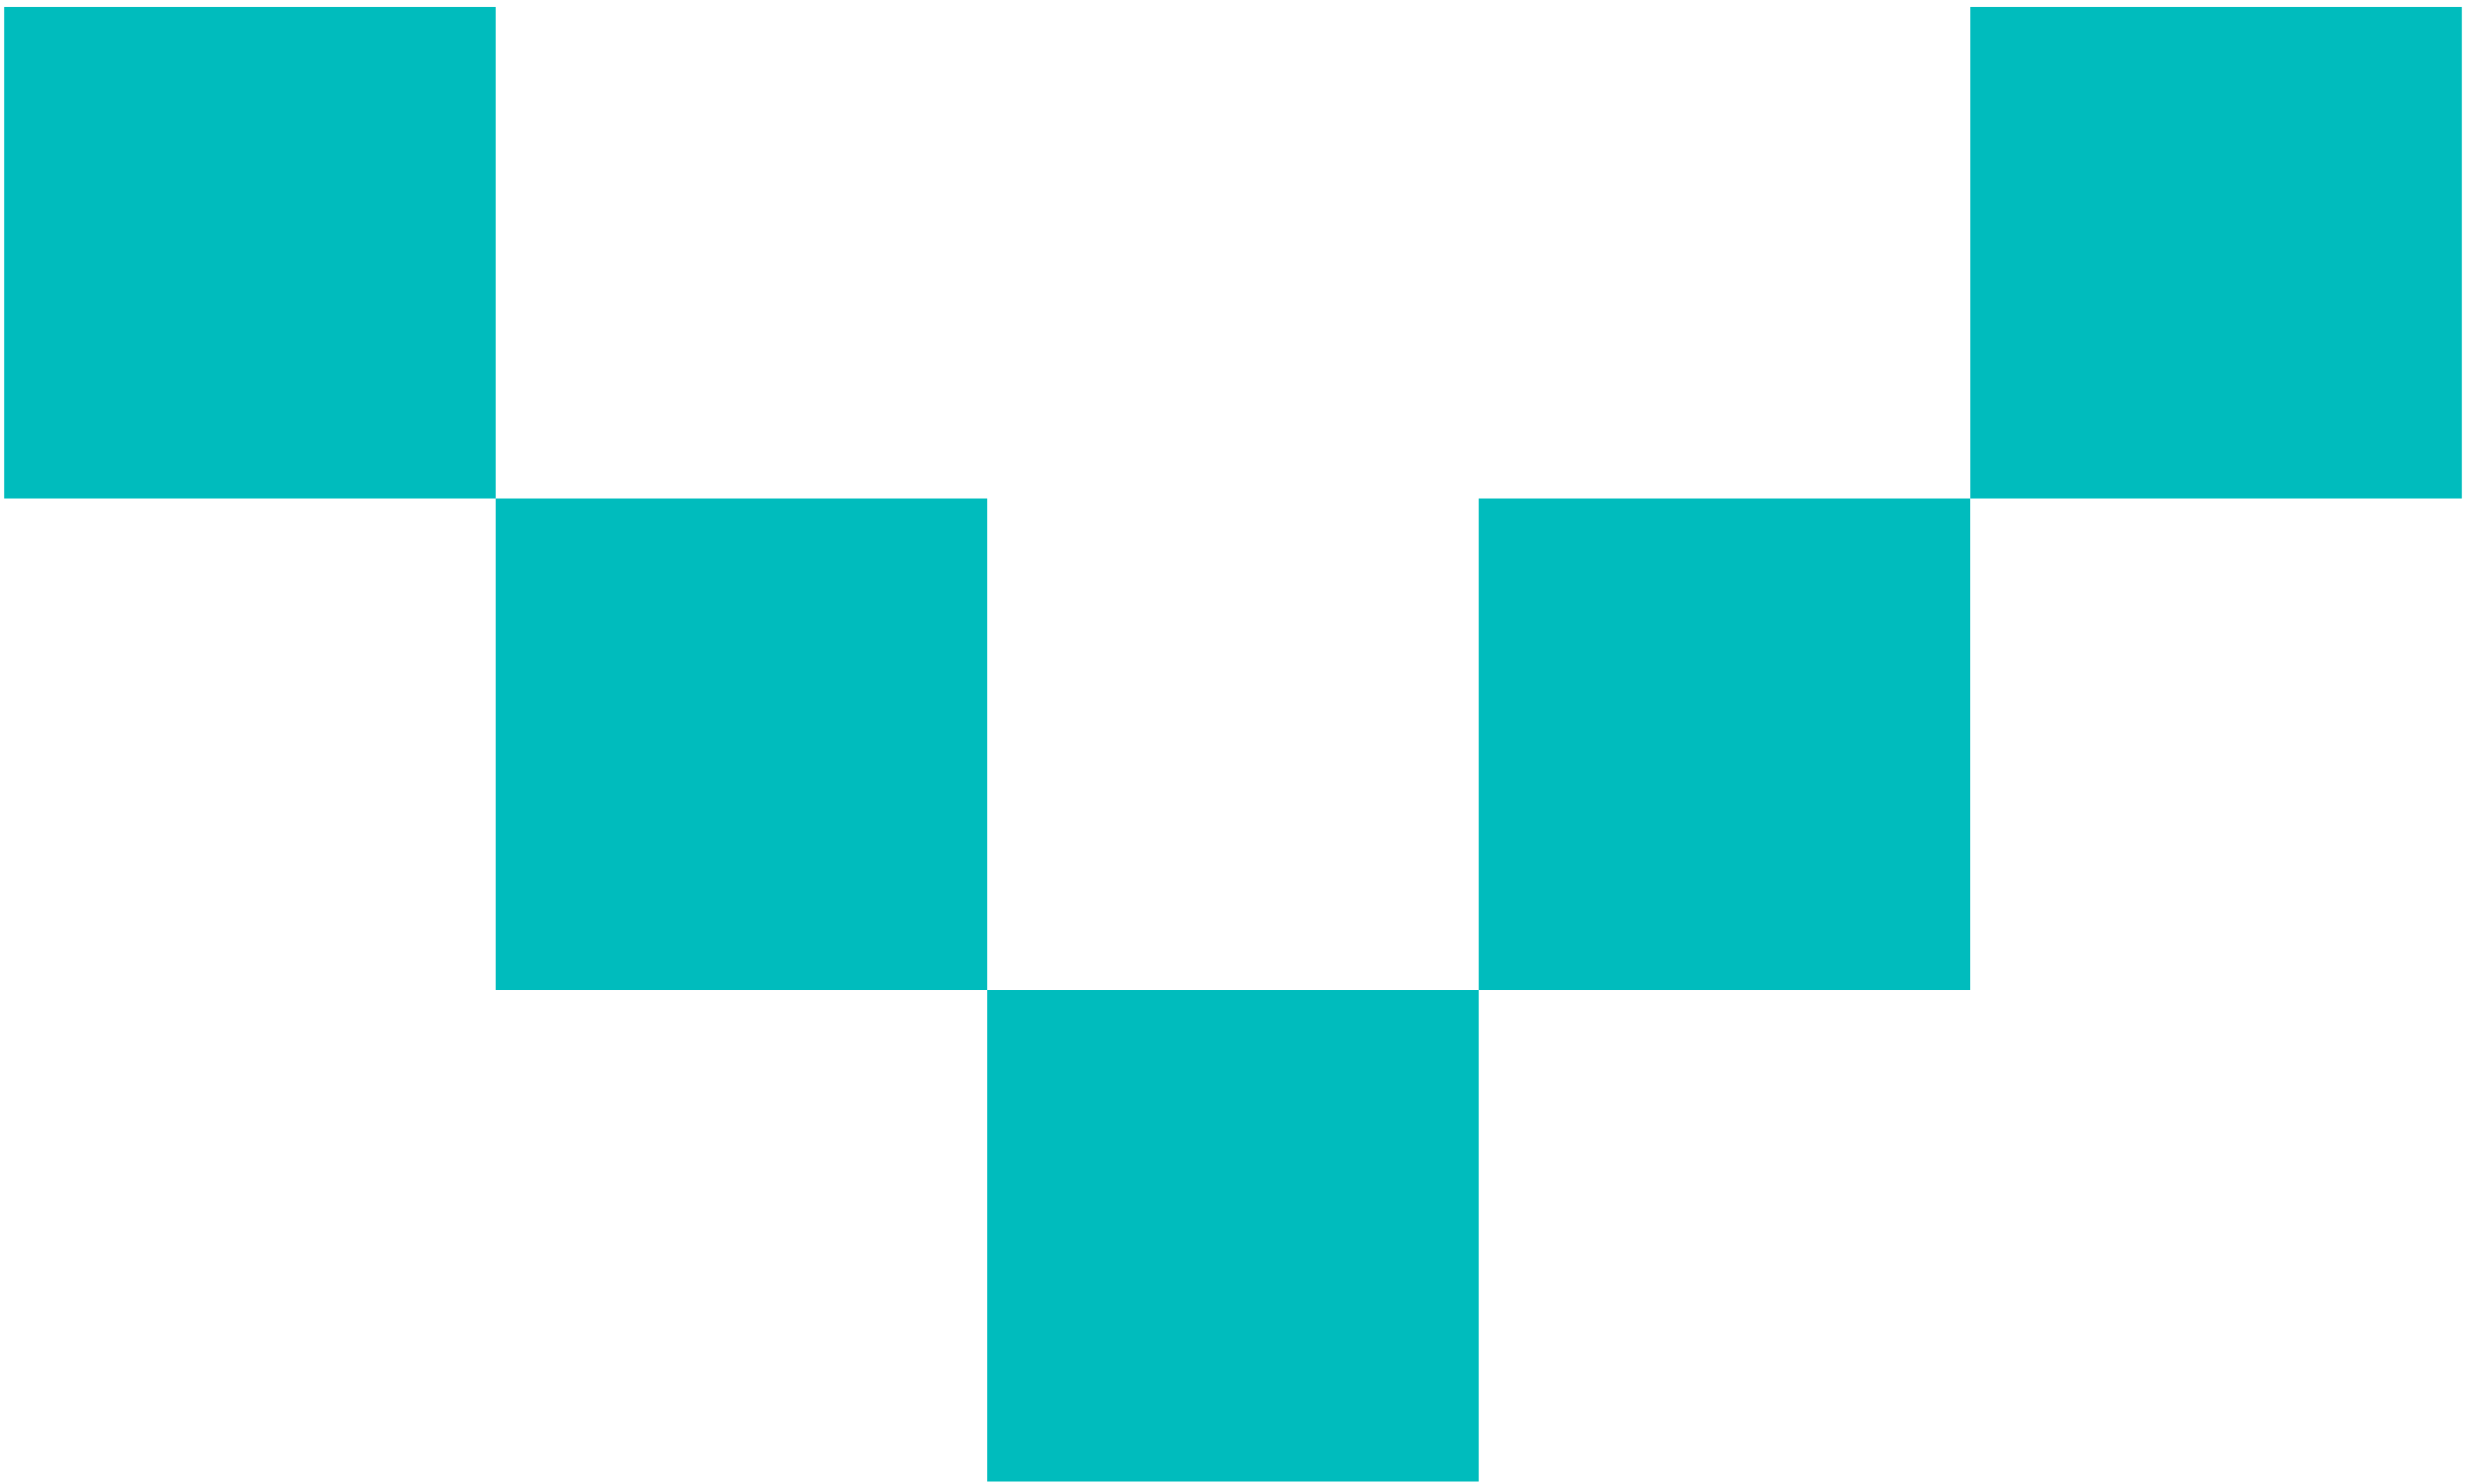
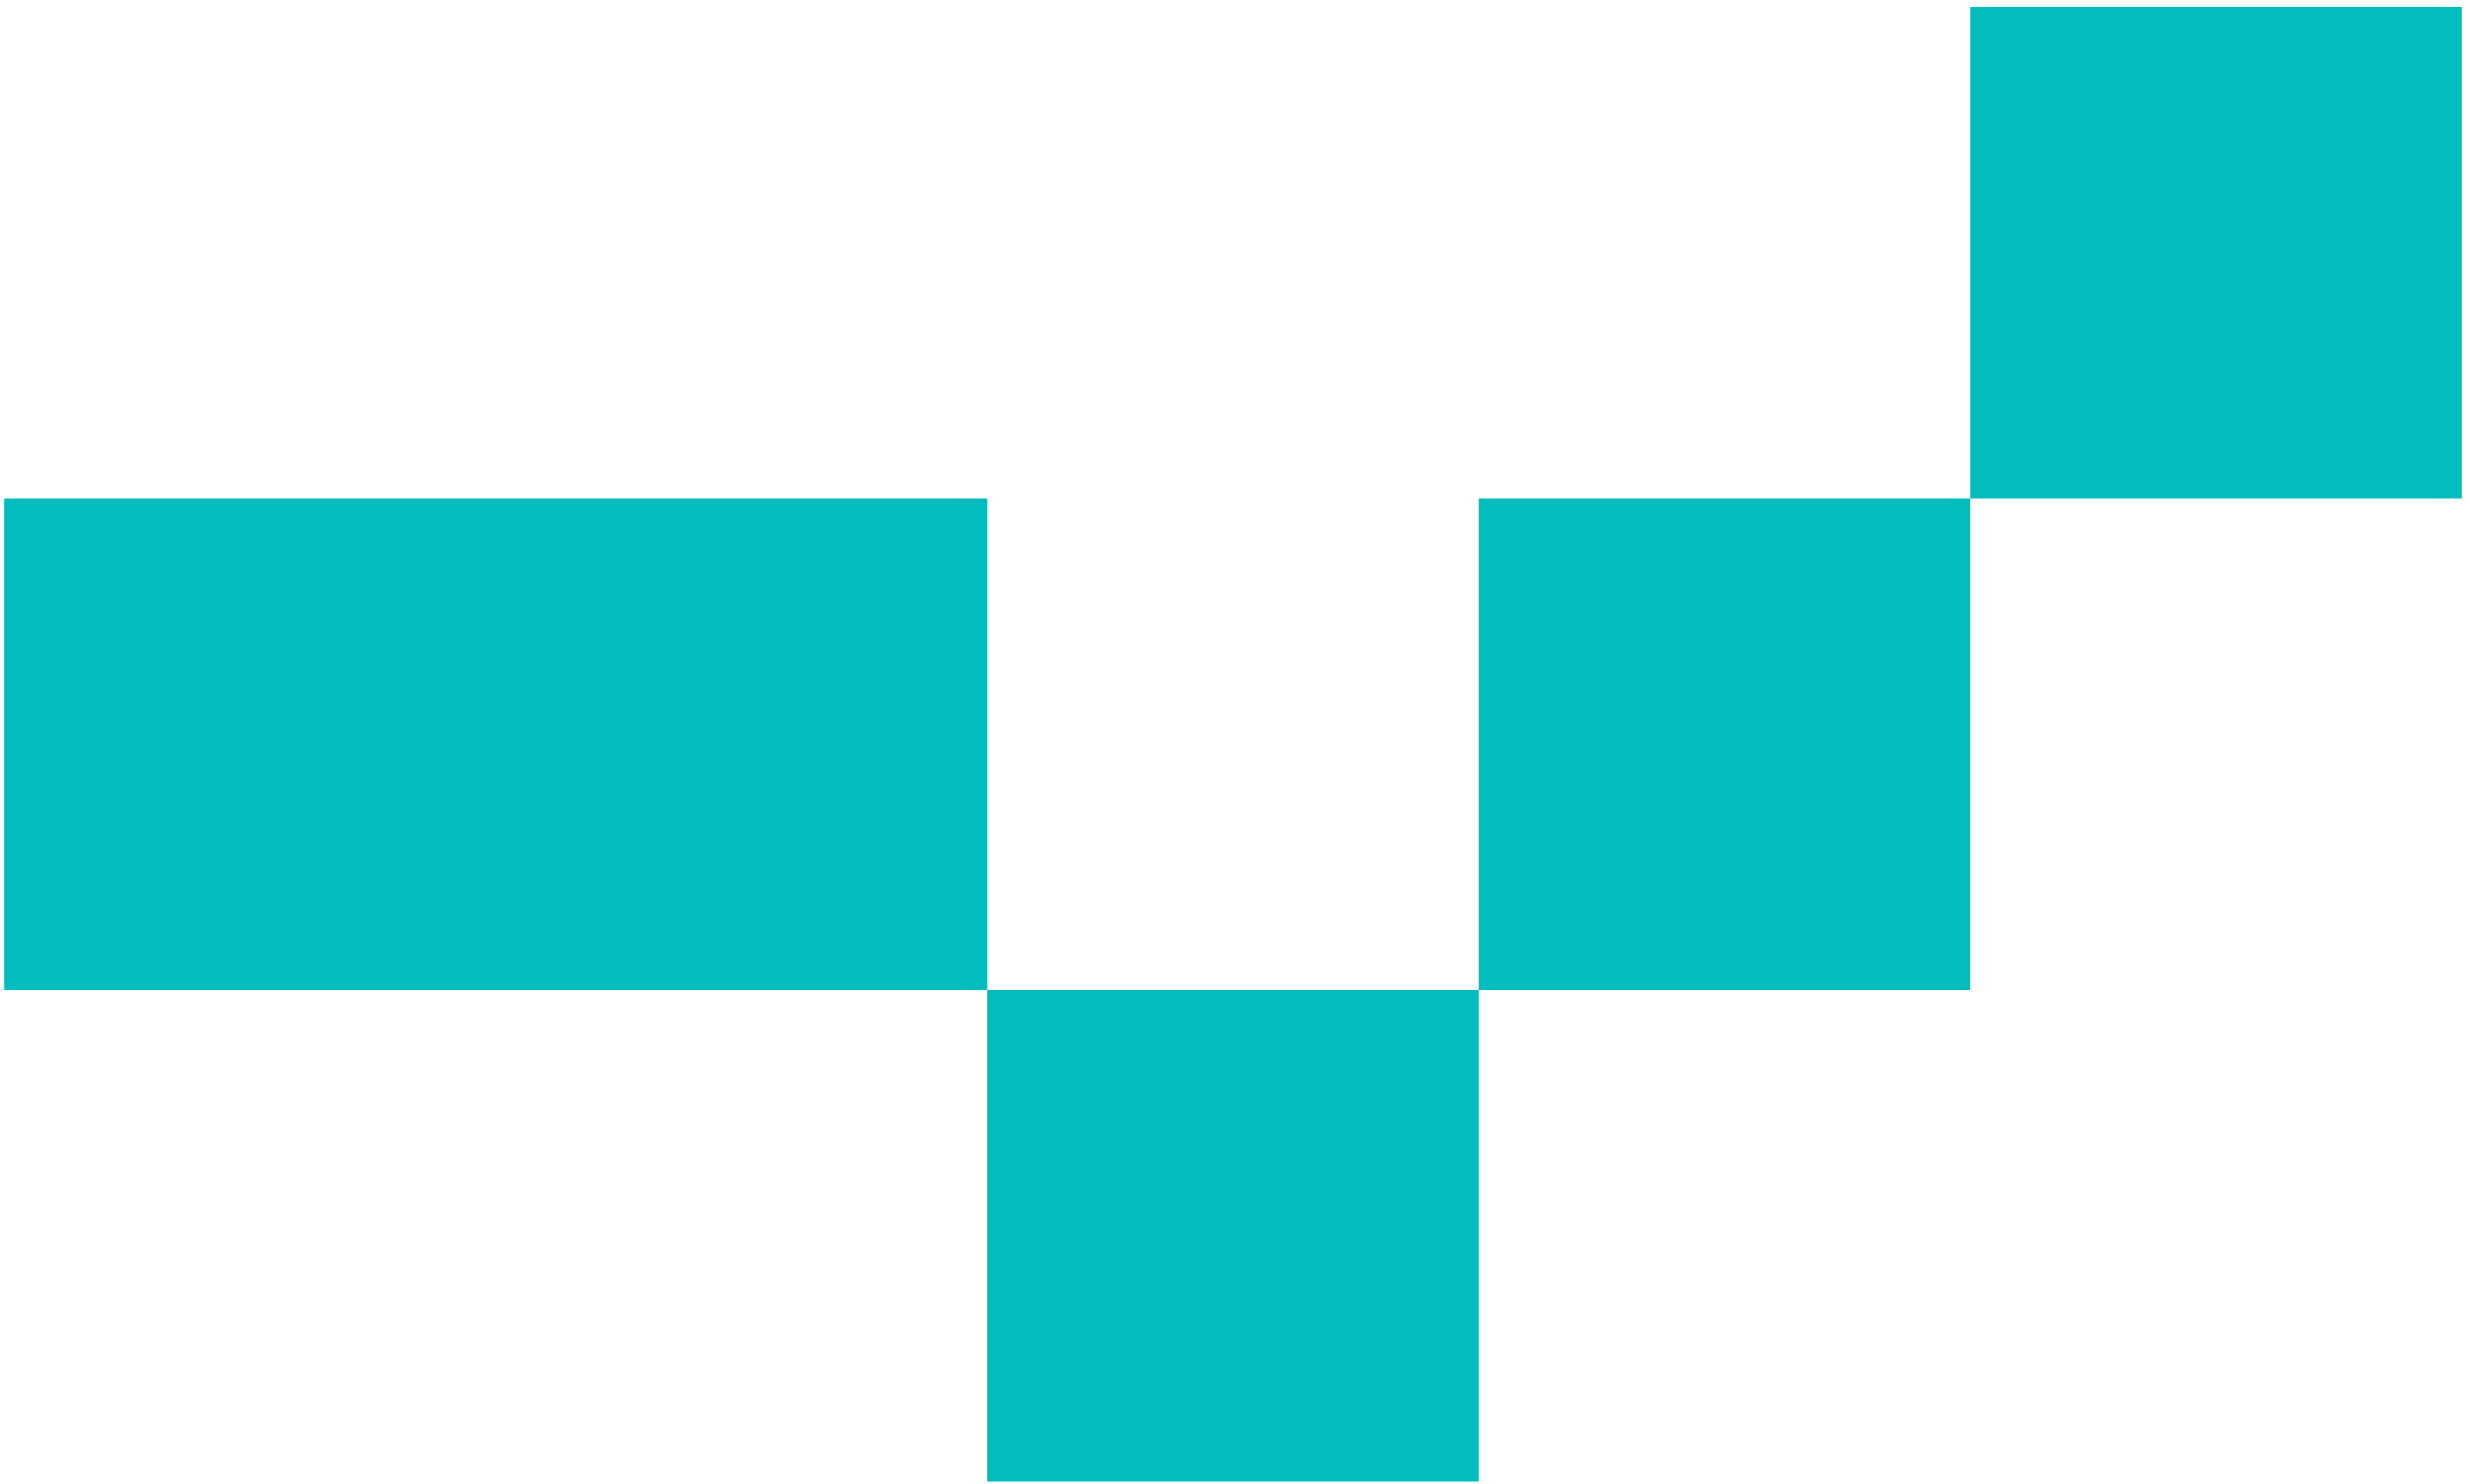
<svg xmlns="http://www.w3.org/2000/svg" width="248" height="149" viewBox="0 0 248 149" fill="none">
-   <path d="M49.77 99.4H99.12V50.05H49.77V99.4ZM49.77 0.7H0.42V50.05H49.77V0.7ZM148.471 50.05V99.4H197.82V50.05H148.471ZM148.471 148.75V99.4H99.12V148.75H148.471ZM197.83 50.05H247.181V0.7H197.83V50.05Z" fill="#00BCBD" />
+   <path d="M49.77 99.4H99.12V50.05H49.77V99.4ZH0.42V50.05H49.77V0.7ZM148.471 50.05V99.4H197.82V50.05H148.471ZM148.471 148.75V99.4H99.12V148.75H148.471ZM197.83 50.05H247.181V0.7H197.83V50.05Z" fill="#00BCBD" />
</svg>